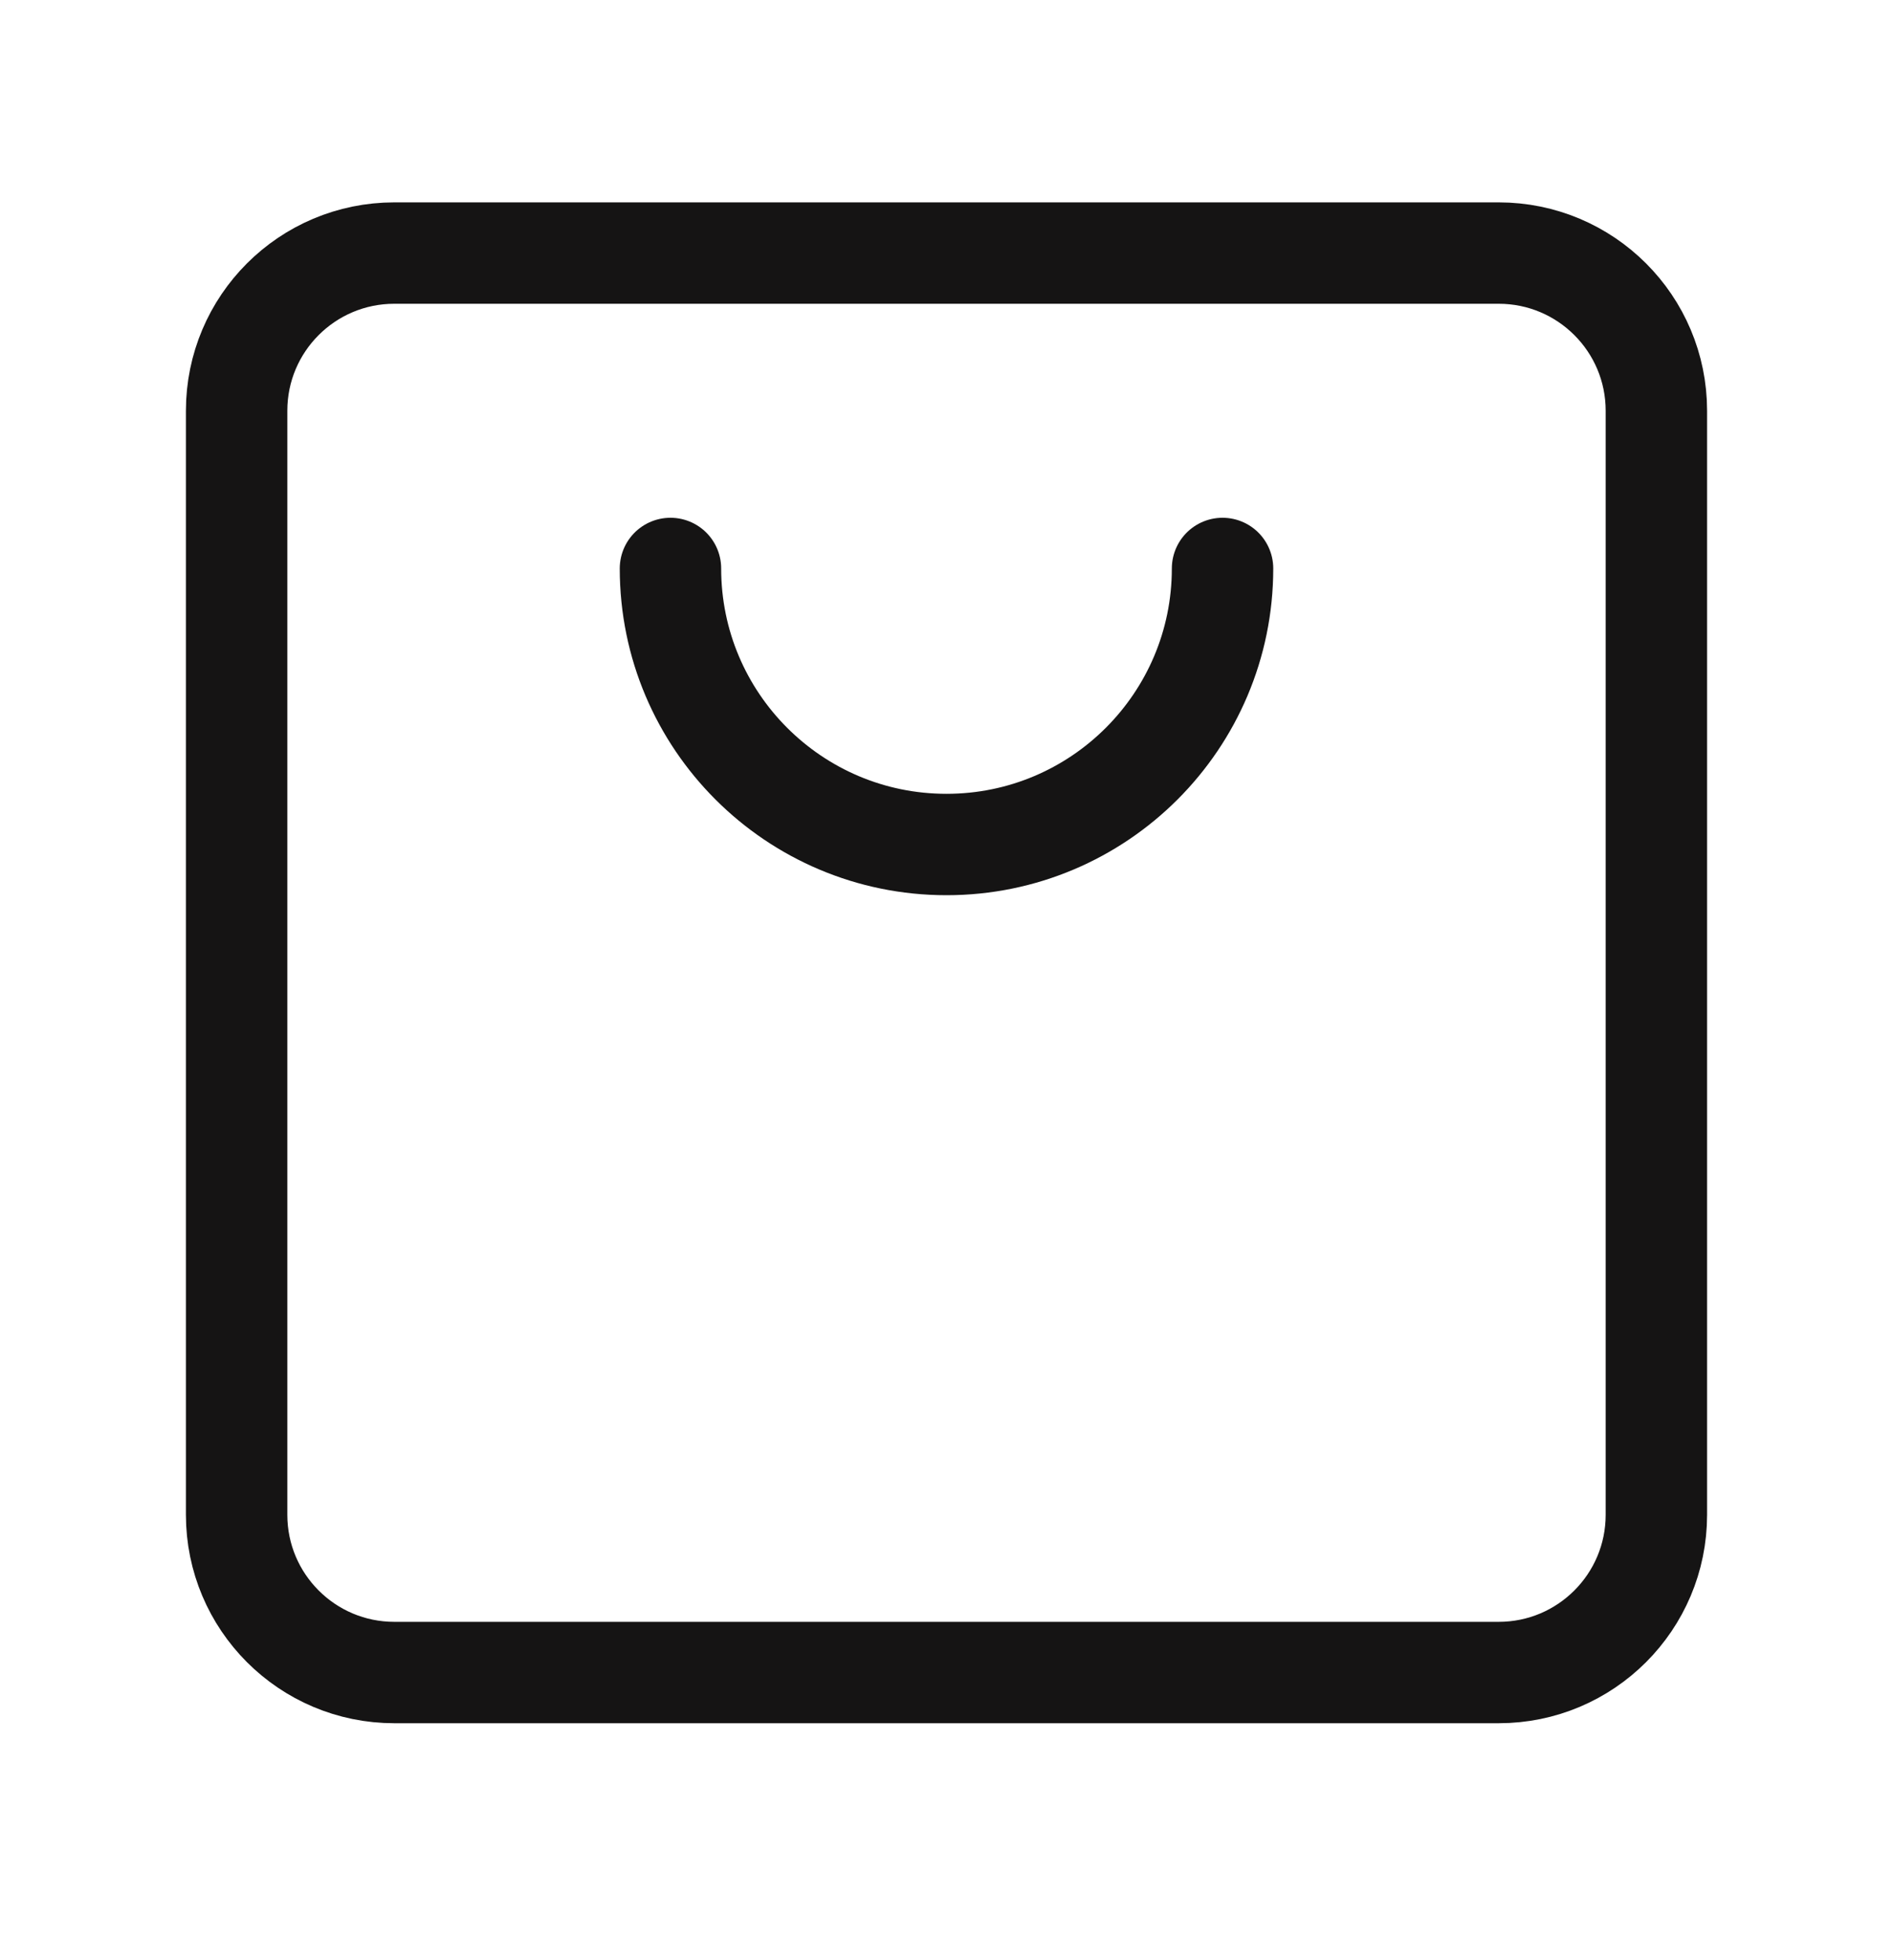
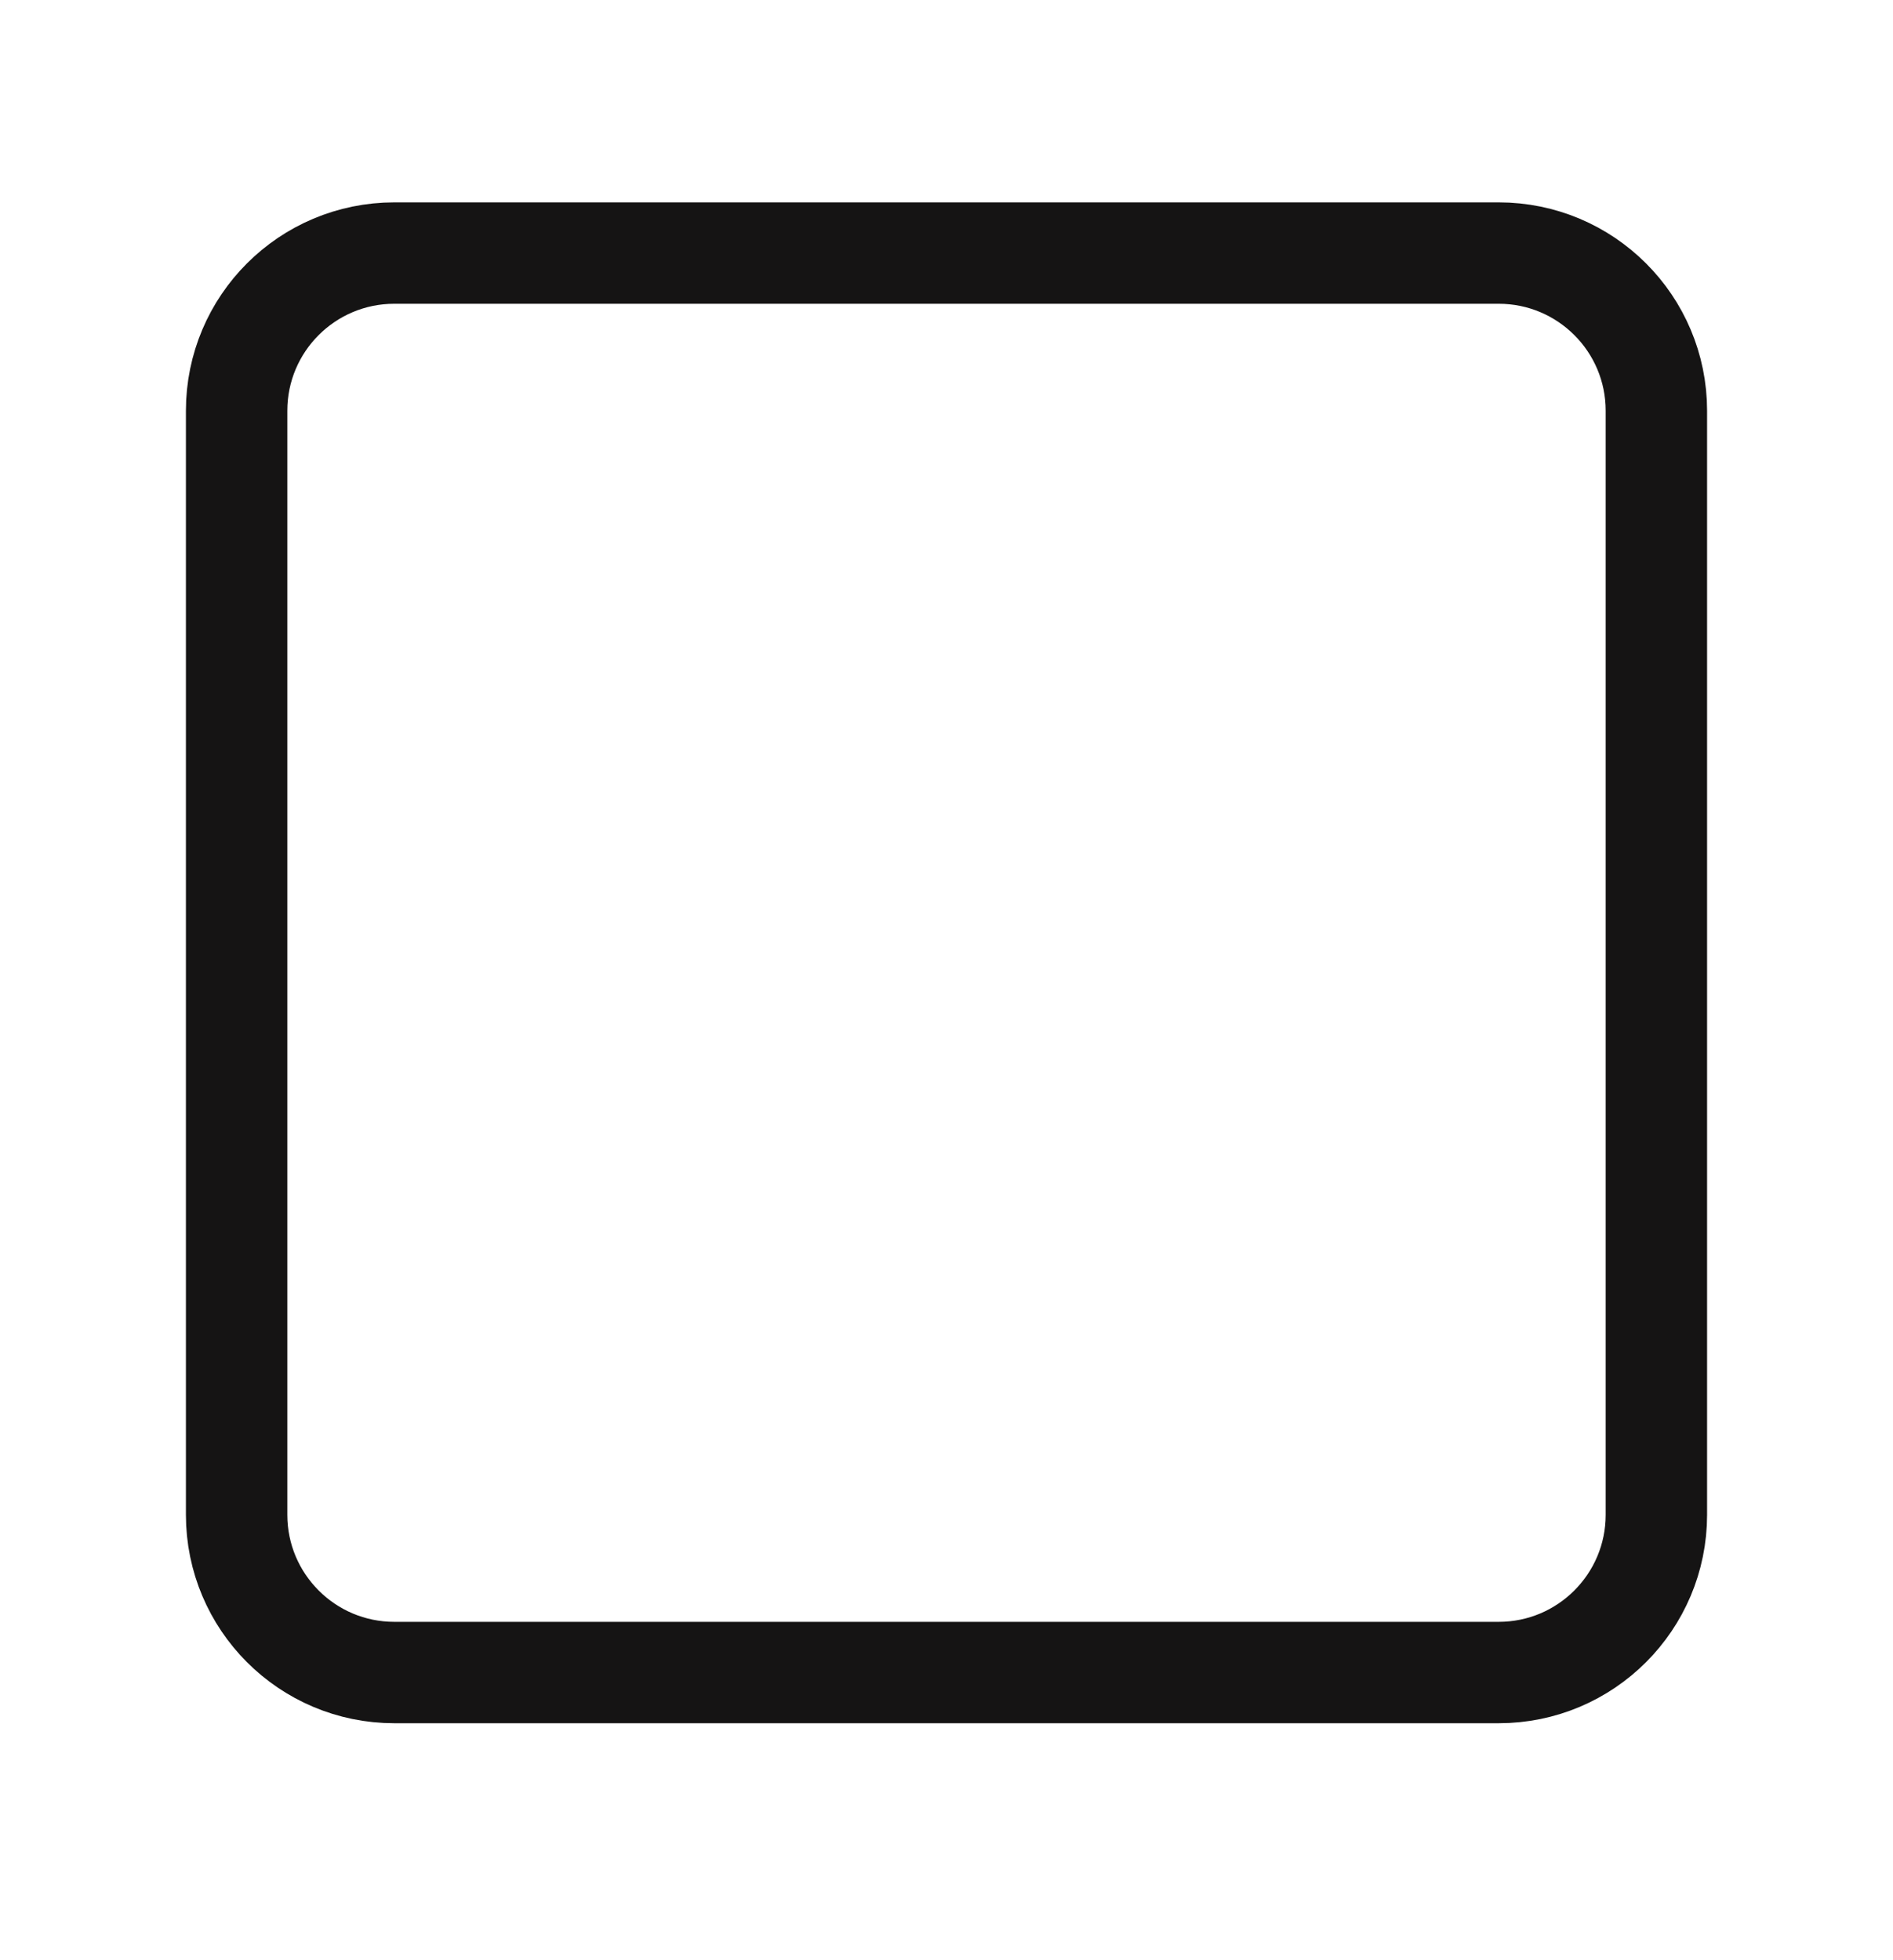
<svg xmlns="http://www.w3.org/2000/svg" width="28" height="29" viewBox="0 0 28 29" fill="none">
  <path fill-rule="evenodd" clip-rule="evenodd" d="M5.833 3.744H22.167C23.456 3.744 24.5 4.788 24.5 6.077V22.41C24.5 23.699 23.456 24.744 22.167 24.744H5.833C4.544 24.744 3.5 23.699 3.5 22.41V6.077C3.5 4.788 4.544 3.744 5.833 3.744Z" stroke="#151414" stroke-width="1.5" stroke-linecap="round" stroke-linejoin="round" />
-   <path d="M9.917 8.41C9.917 10.665 11.745 12.494 14 12.494C16.255 12.494 18.083 10.665 18.083 8.41" stroke="#151414" stroke-width="1.5" stroke-linecap="round" stroke-linejoin="round" />
</svg>